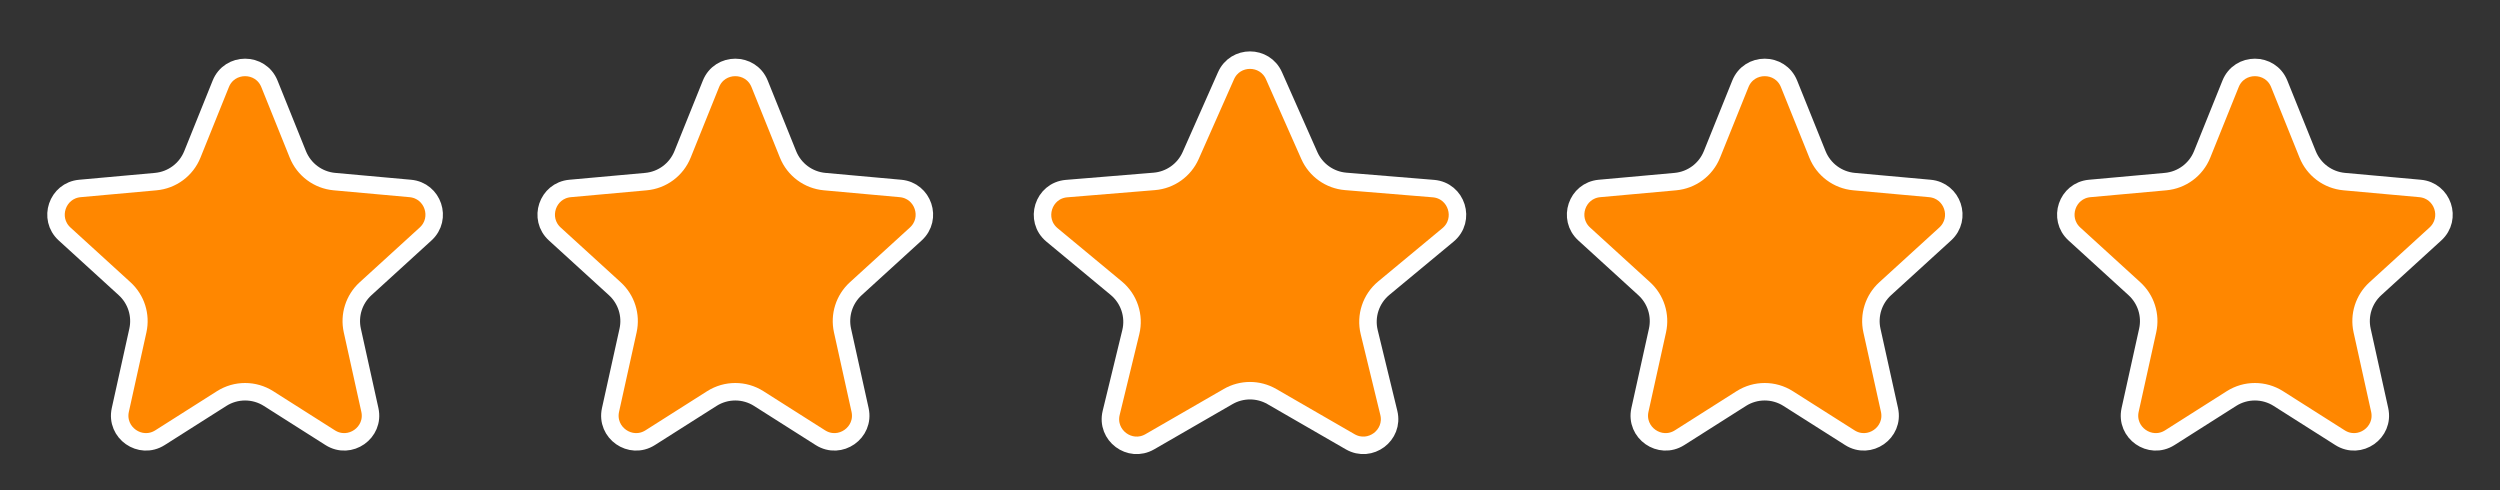
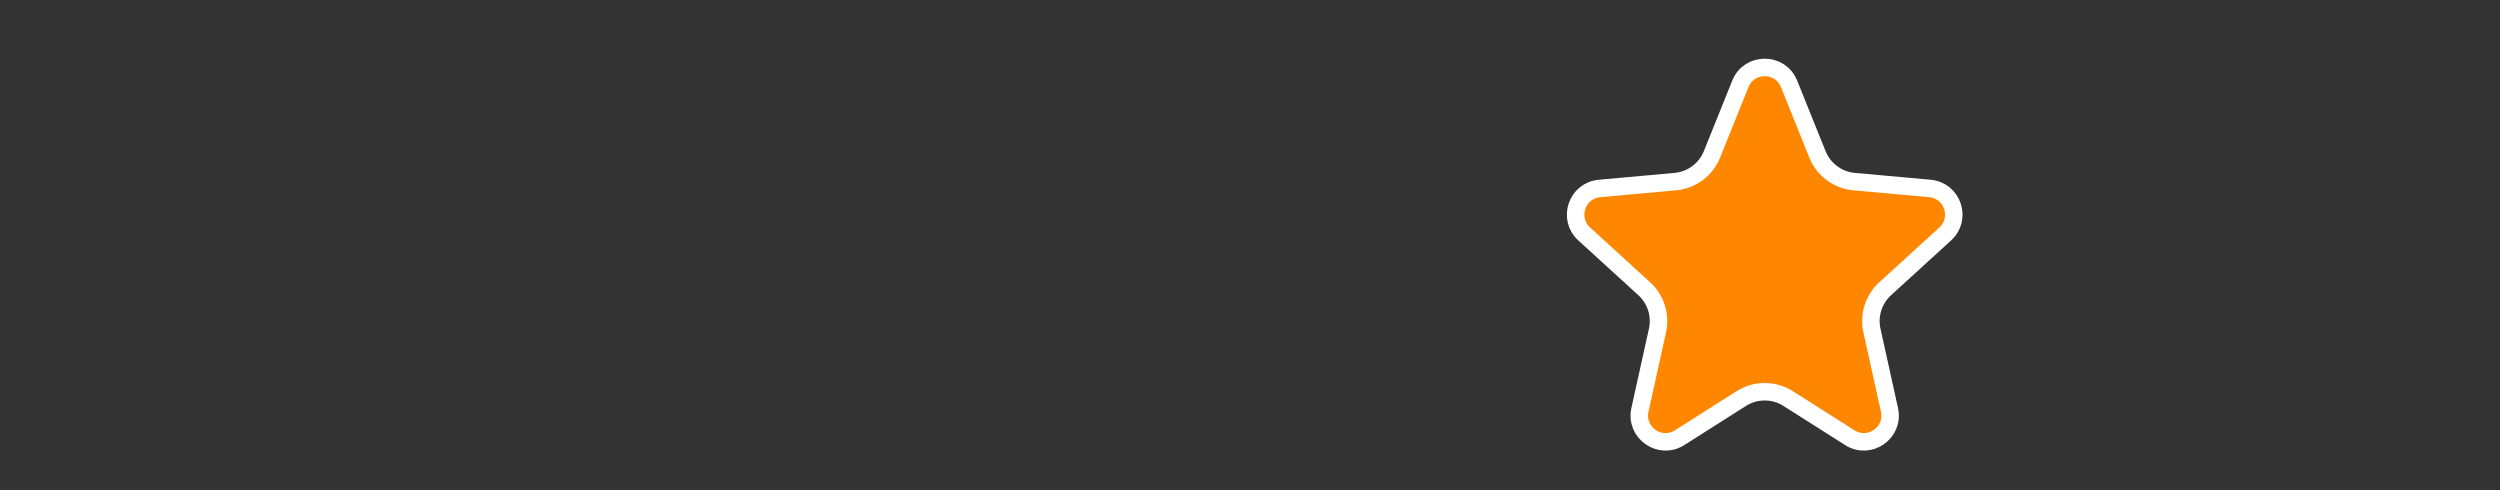
<svg xmlns="http://www.w3.org/2000/svg" width="204" height="40" viewBox="0 0 204 40" fill="none">
  <rect x="0" y="0" width="204" height="40" fill="#333333" stroke="none" />
-   <path d="M21.913 32.522C20.745 31.781 19.255 31.781 18.087 32.522L13.057 35.715C11.449 36.737 9.408 35.306 9.819 33.446L11.251 26.968C11.526 25.722 11.114 24.422 10.171 23.562L5.271 19.093C3.895 17.837 4.667 15.546 6.521 15.378L12.707 14.819C14.041 14.699 15.196 13.841 15.696 12.598L18.014 6.843C18.734 5.055 21.266 5.055 21.986 6.843L24.304 12.598C24.804 13.841 25.959 14.699 27.293 14.819L33.479 15.378C35.333 15.546 36.105 17.837 34.729 19.093L29.829 23.562C28.886 24.422 28.474 25.722 28.749 26.968L30.181 33.446C30.592 35.306 28.551 36.737 26.942 35.715L21.913 32.522Z" fill="#FF8700" stroke="white" stroke-width="1.427" />
-   <path d="M61.913 32.522C60.745 31.781 59.255 31.781 58.087 32.522L53.057 35.715C51.449 36.737 49.408 35.306 49.819 33.446L51.251 26.968C51.526 25.722 51.114 24.422 50.171 23.562L45.271 19.093C43.895 17.837 44.667 15.546 46.521 15.378L52.707 14.819C54.041 14.699 55.196 13.841 55.696 12.598L58.014 6.843C58.734 5.055 61.266 5.055 61.986 6.843L64.304 12.598C64.804 13.841 65.959 14.699 67.293 14.819L73.479 15.378C75.333 15.546 76.105 17.837 74.729 19.093L69.829 23.562C68.886 24.422 68.474 25.722 68.749 26.968L70.181 33.446C70.592 35.306 68.551 36.737 66.942 35.715L61.913 32.522Z" fill="#FF8700" stroke="white" stroke-width="1.427" />
-   <path d="M103.784 32.359C102.68 31.722 101.32 31.722 100.216 32.359L93.823 36.048C92.192 36.99 90.228 35.518 90.673 33.688L92.273 27.104C92.595 25.778 92.134 24.385 91.084 23.514L85.846 19.171C84.369 17.946 85.125 15.546 87.037 15.389L94.189 14.802C95.491 14.695 96.63 13.885 97.159 12.69L100.042 6.182C100.795 4.483 103.205 4.483 103.958 6.182L106.841 12.69C107.37 13.885 108.509 14.695 109.811 14.802L116.963 15.389C118.875 15.546 119.631 17.946 118.154 19.171L112.917 23.514C111.866 24.385 111.405 25.778 111.727 27.104L113.327 33.688C113.772 35.518 111.808 36.99 110.176 36.048L103.784 32.359Z" fill="#FF8700" stroke="white" stroke-width="1.427" />
  <path d="M145.913 32.522C144.745 31.781 143.255 31.781 142.087 32.522L137.057 35.715C135.449 36.737 133.408 35.306 133.819 33.446L135.251 26.968C135.526 25.722 135.114 24.422 134.171 23.562L129.271 19.093C127.895 17.837 128.667 15.546 130.521 15.378L136.707 14.819C138.041 14.699 139.196 13.841 139.696 12.598L142.014 6.843C142.734 5.055 145.266 5.055 145.986 6.843L148.304 12.598C148.804 13.841 149.959 14.699 151.293 14.819L157.479 15.378C159.333 15.546 160.105 17.837 158.729 19.093L153.829 23.562C152.886 24.422 152.474 25.722 152.749 26.968L154.181 33.446C154.592 35.306 152.551 36.737 150.943 35.715L145.913 32.522Z" fill="#FF8700" stroke="white" stroke-width="1.427" />
-   <path d="M185.913 32.522C184.745 31.781 183.255 31.781 182.087 32.522L177.057 35.715C175.449 36.737 173.408 35.306 173.819 33.446L175.251 26.968C175.526 25.722 175.114 24.422 174.171 23.562L169.271 19.093C167.895 17.837 168.667 15.546 170.521 15.378L176.707 14.819C178.041 14.699 179.196 13.841 179.696 12.598L182.014 6.843C182.734 5.055 185.266 5.055 185.986 6.843L188.304 12.598C188.804 13.841 189.959 14.699 191.293 14.819L197.479 15.378C199.333 15.546 200.105 17.837 198.729 19.093L193.829 23.562C192.886 24.422 192.474 25.722 192.749 26.968L194.181 33.446C194.592 35.306 192.551 36.737 190.943 35.715L185.913 32.522Z" fill="#FF8700" stroke="white" stroke-width="1.427" />
</svg>